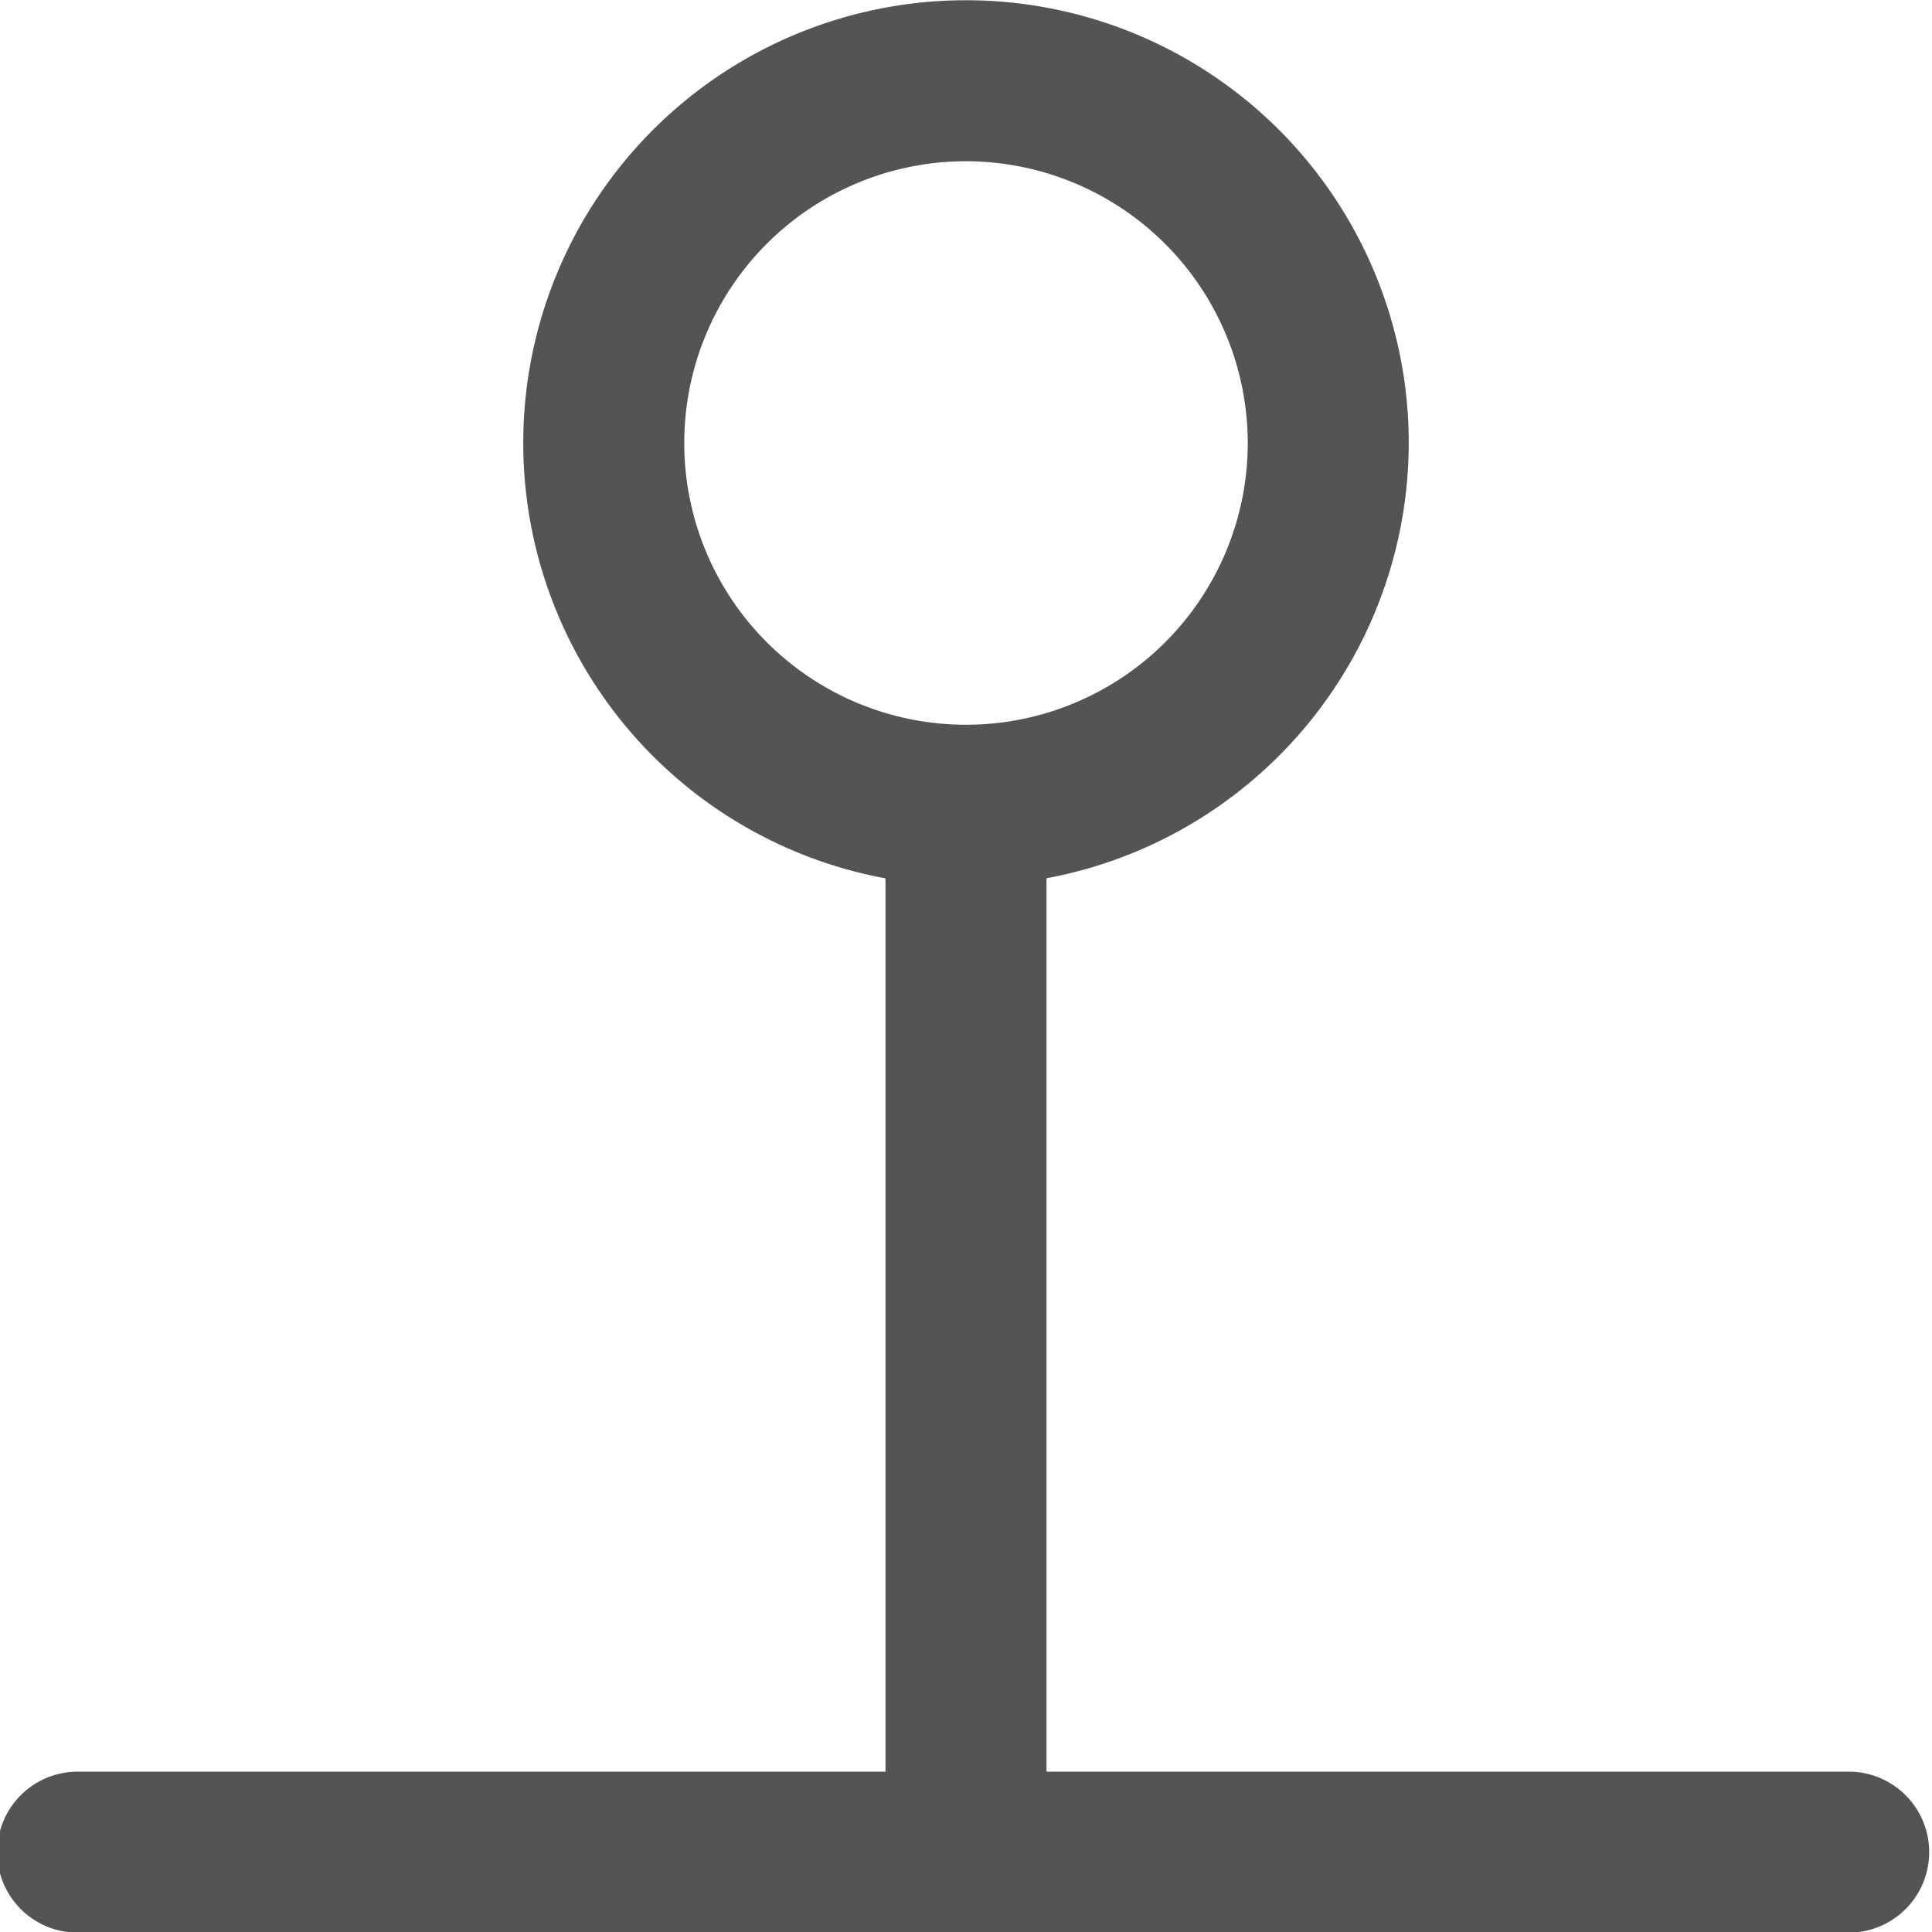
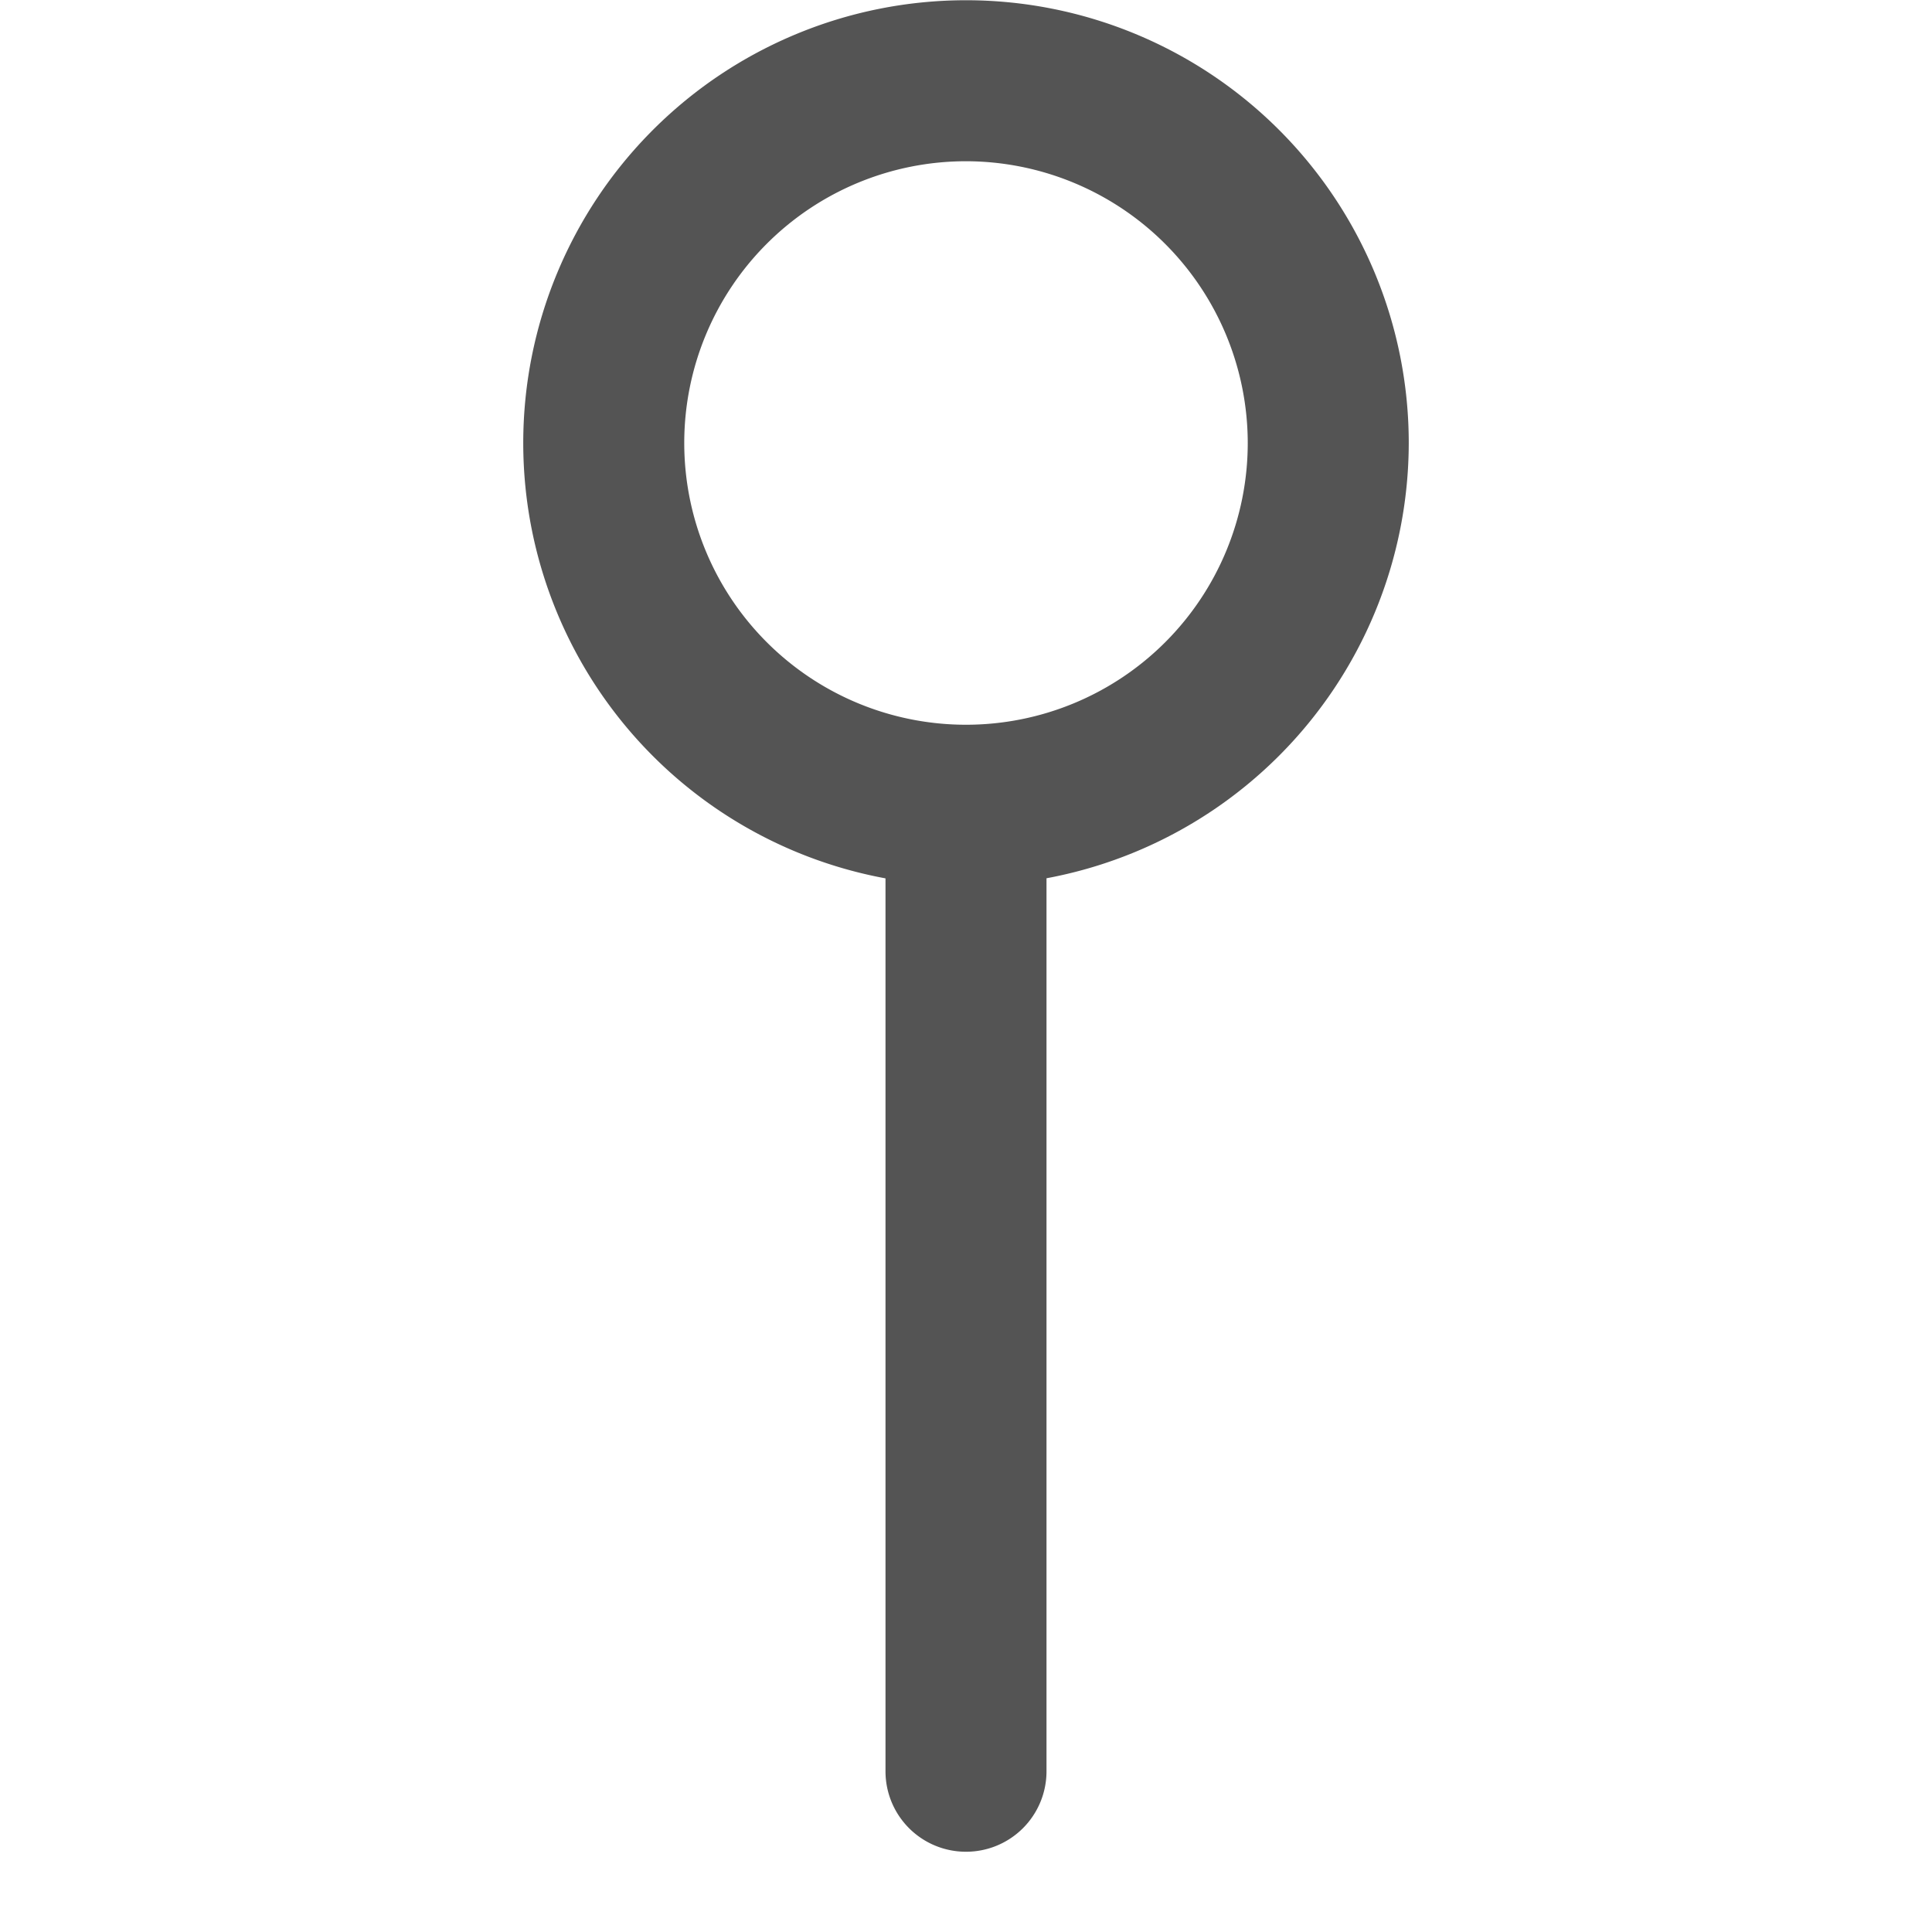
<svg xmlns="http://www.w3.org/2000/svg" xmlns:ns1="http://sodipodi.sourceforge.net/DTD/sodipodi-0.dtd" xmlns:ns2="http://www.inkscape.org/namespaces/inkscape" id="Слой_1" data-name="Слой 1" viewBox="0 0 24 24" version="1.1" ns1:docname="pinorient_down.svg" ns2:version="1.0.1 (3bc2e813f5, 2020-09-07)">
  <ns1:namedview pagecolor="#ffffff" bordercolor="#666666" borderopacity="1" objecttolerance="10" gridtolerance="10" guidetolerance="10" ns2:pageopacity="0" ns2:pageshadow="2" ns2:window-width="1609" ns2:window-height="1286" id="namedview30" showgrid="true" ns2:zoom="27.961538" ns2:cx="3.3259971" ns2:cy="13" ns2:window-x="0" ns2:window-y="37" ns2:window-maximized="0" ns2:document-rotation="0" ns2:current-layer="Слой_1">
    <ns2:grid type="xygrid" id="grid_kicad" spacingx="0.5" spacingy="0.5" color="#9999ff" opacity="0.13" empspacing="2" />
  </ns1:namedview>
  <defs id="defs158983">
    <style id="style158981">.cls-1{fill:#545454;}</style>
  </defs>
  <title id="title158985">pinorient_down</title>
  <path class="cls-1" d="m 12,23.003 a 0.999,0.999 0 0 1 -1,-1 V 10.409 a 1,1 0 1 1 2,0 v 11.594 a 0.999,0.999 0 0 1 -1,1 z" id="path158987" />
  <path class="cls-1" d="m 12,11.003 a 5.5,5.5 0 1 1 5.5,-5.5 5.507,5.507 0 0 1 -5.5,5.5 z m 0,-9 a 3.5,3.5 0 1 0 3.5,3.5 3.504,3.504 0 0 0 -3.5,-3.5 z" id="path158989" />
-   <path class="cls-1" d="m 22.965,24.008 h -22 a 1,1 0 1 1 0,-2 h 22 a 1,1 0 0 1 0,2 z" id="path158991" />
</svg>